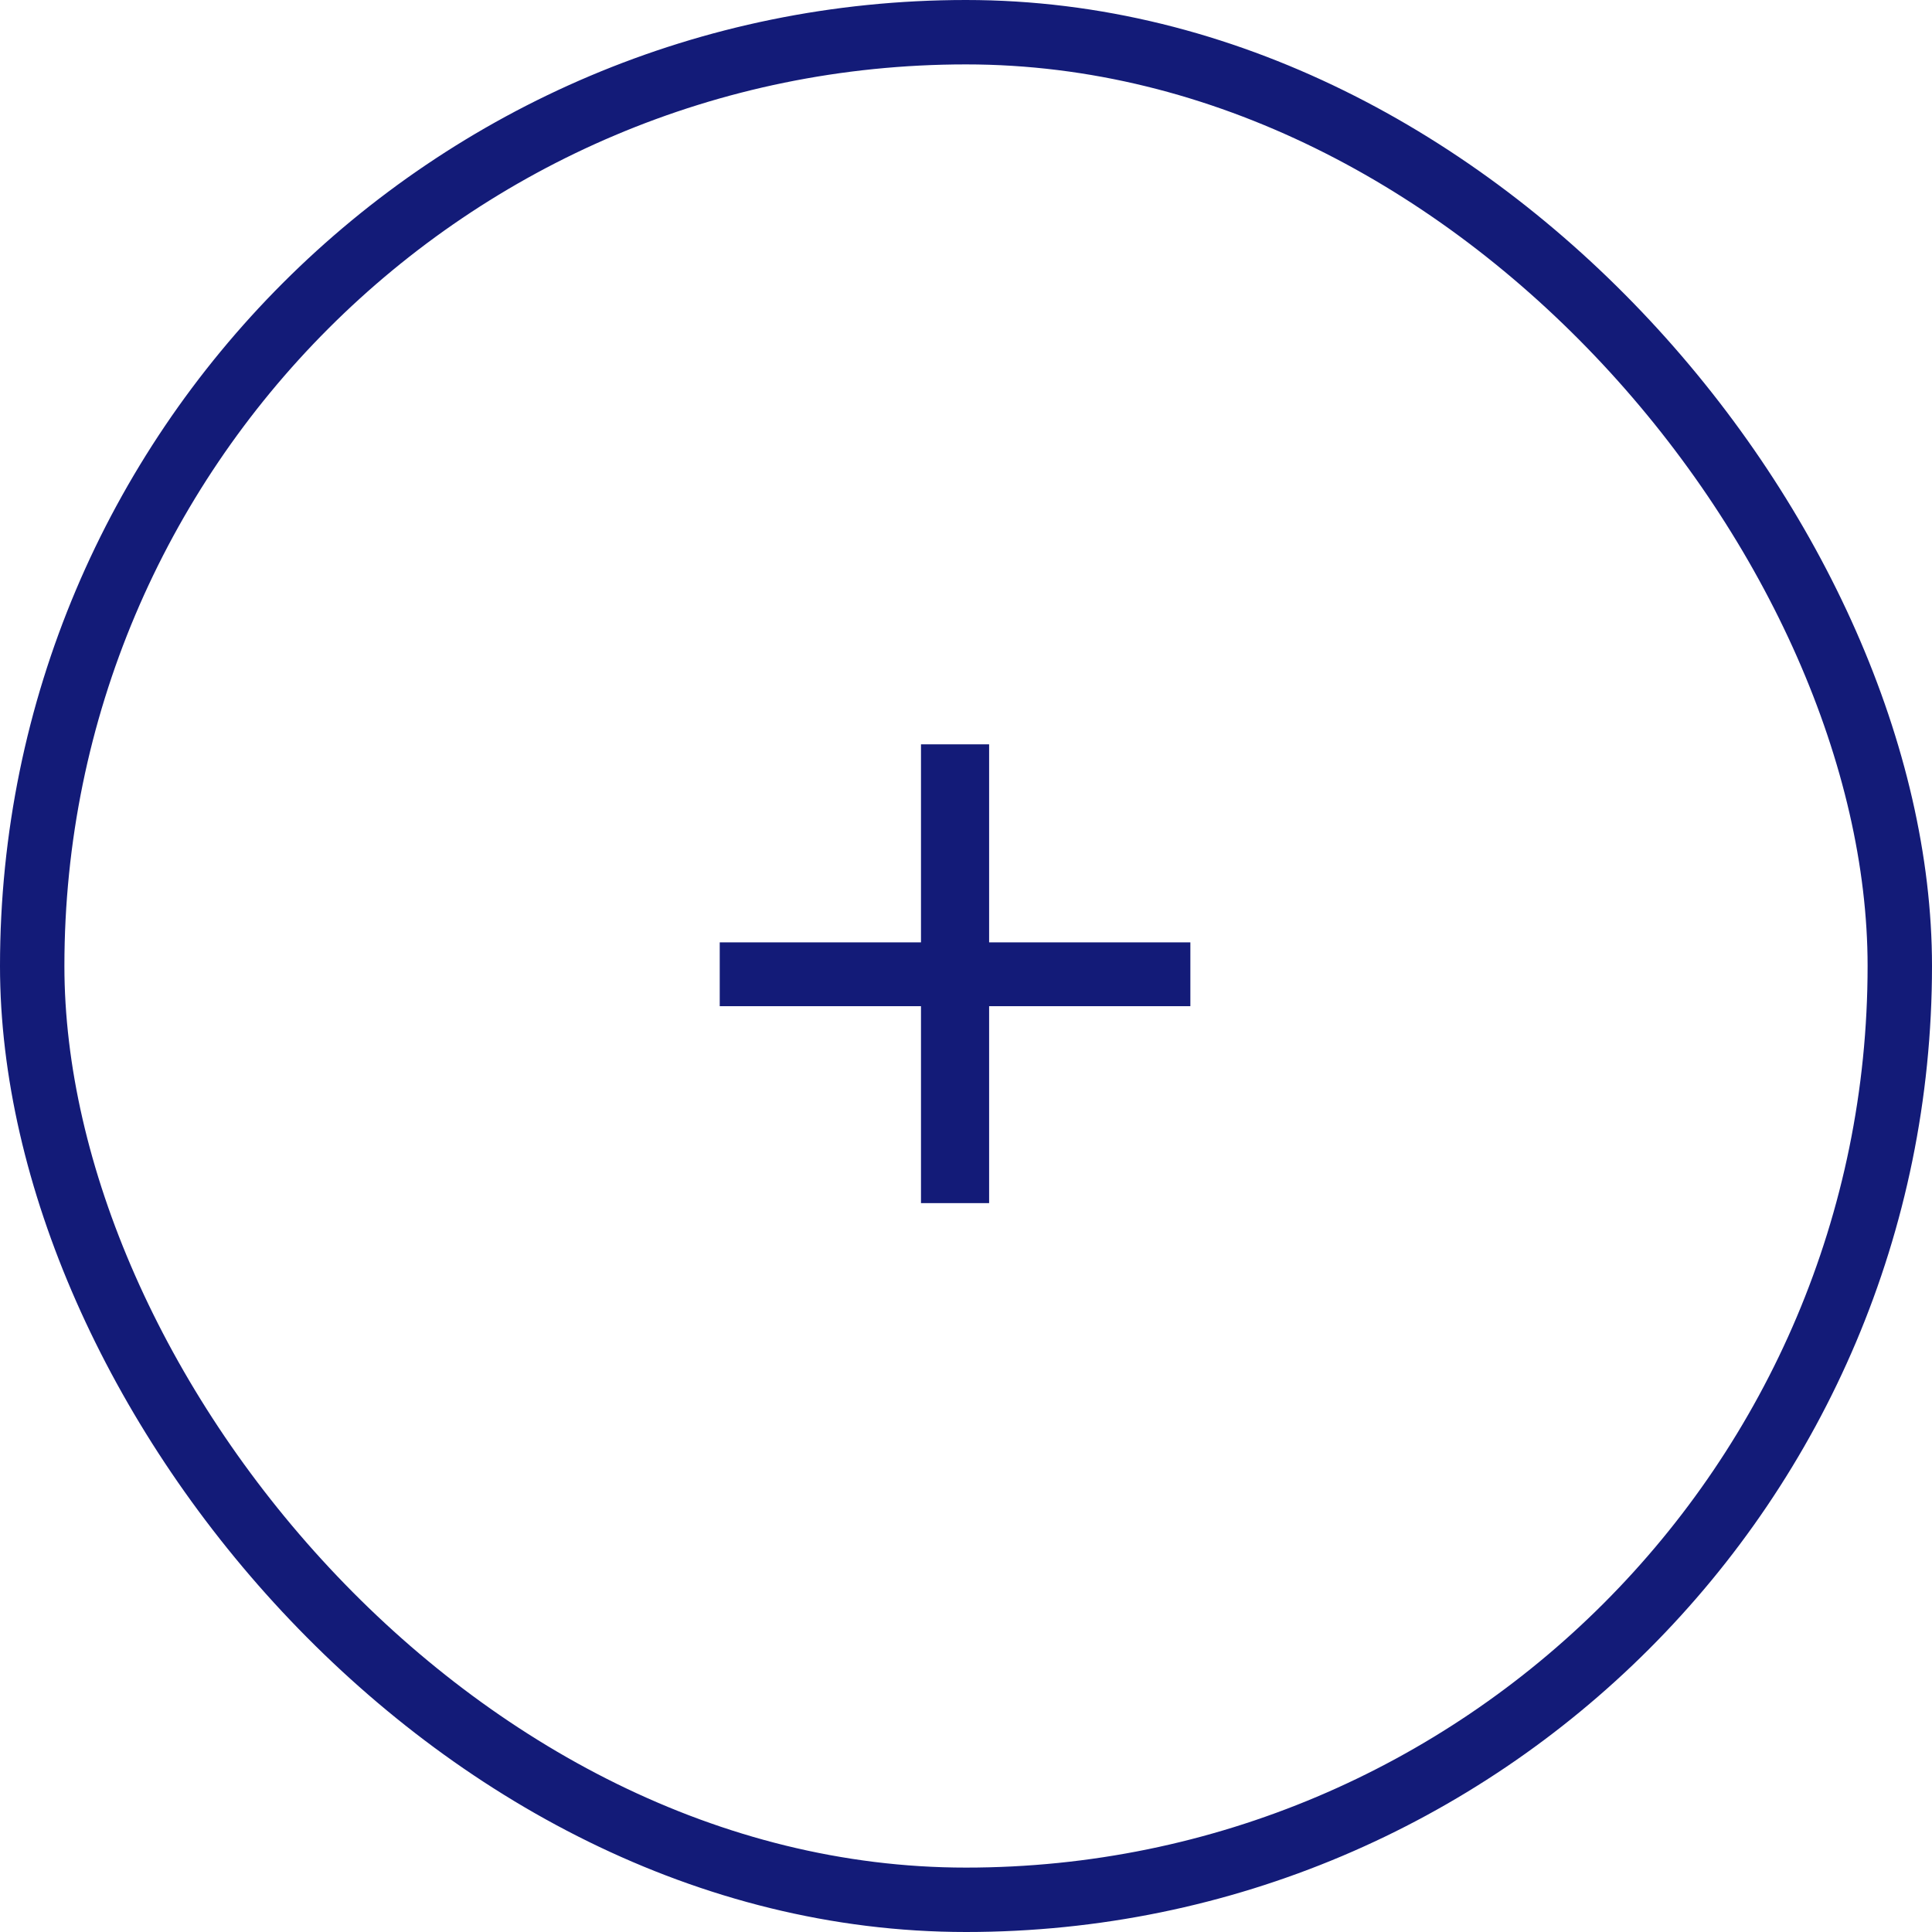
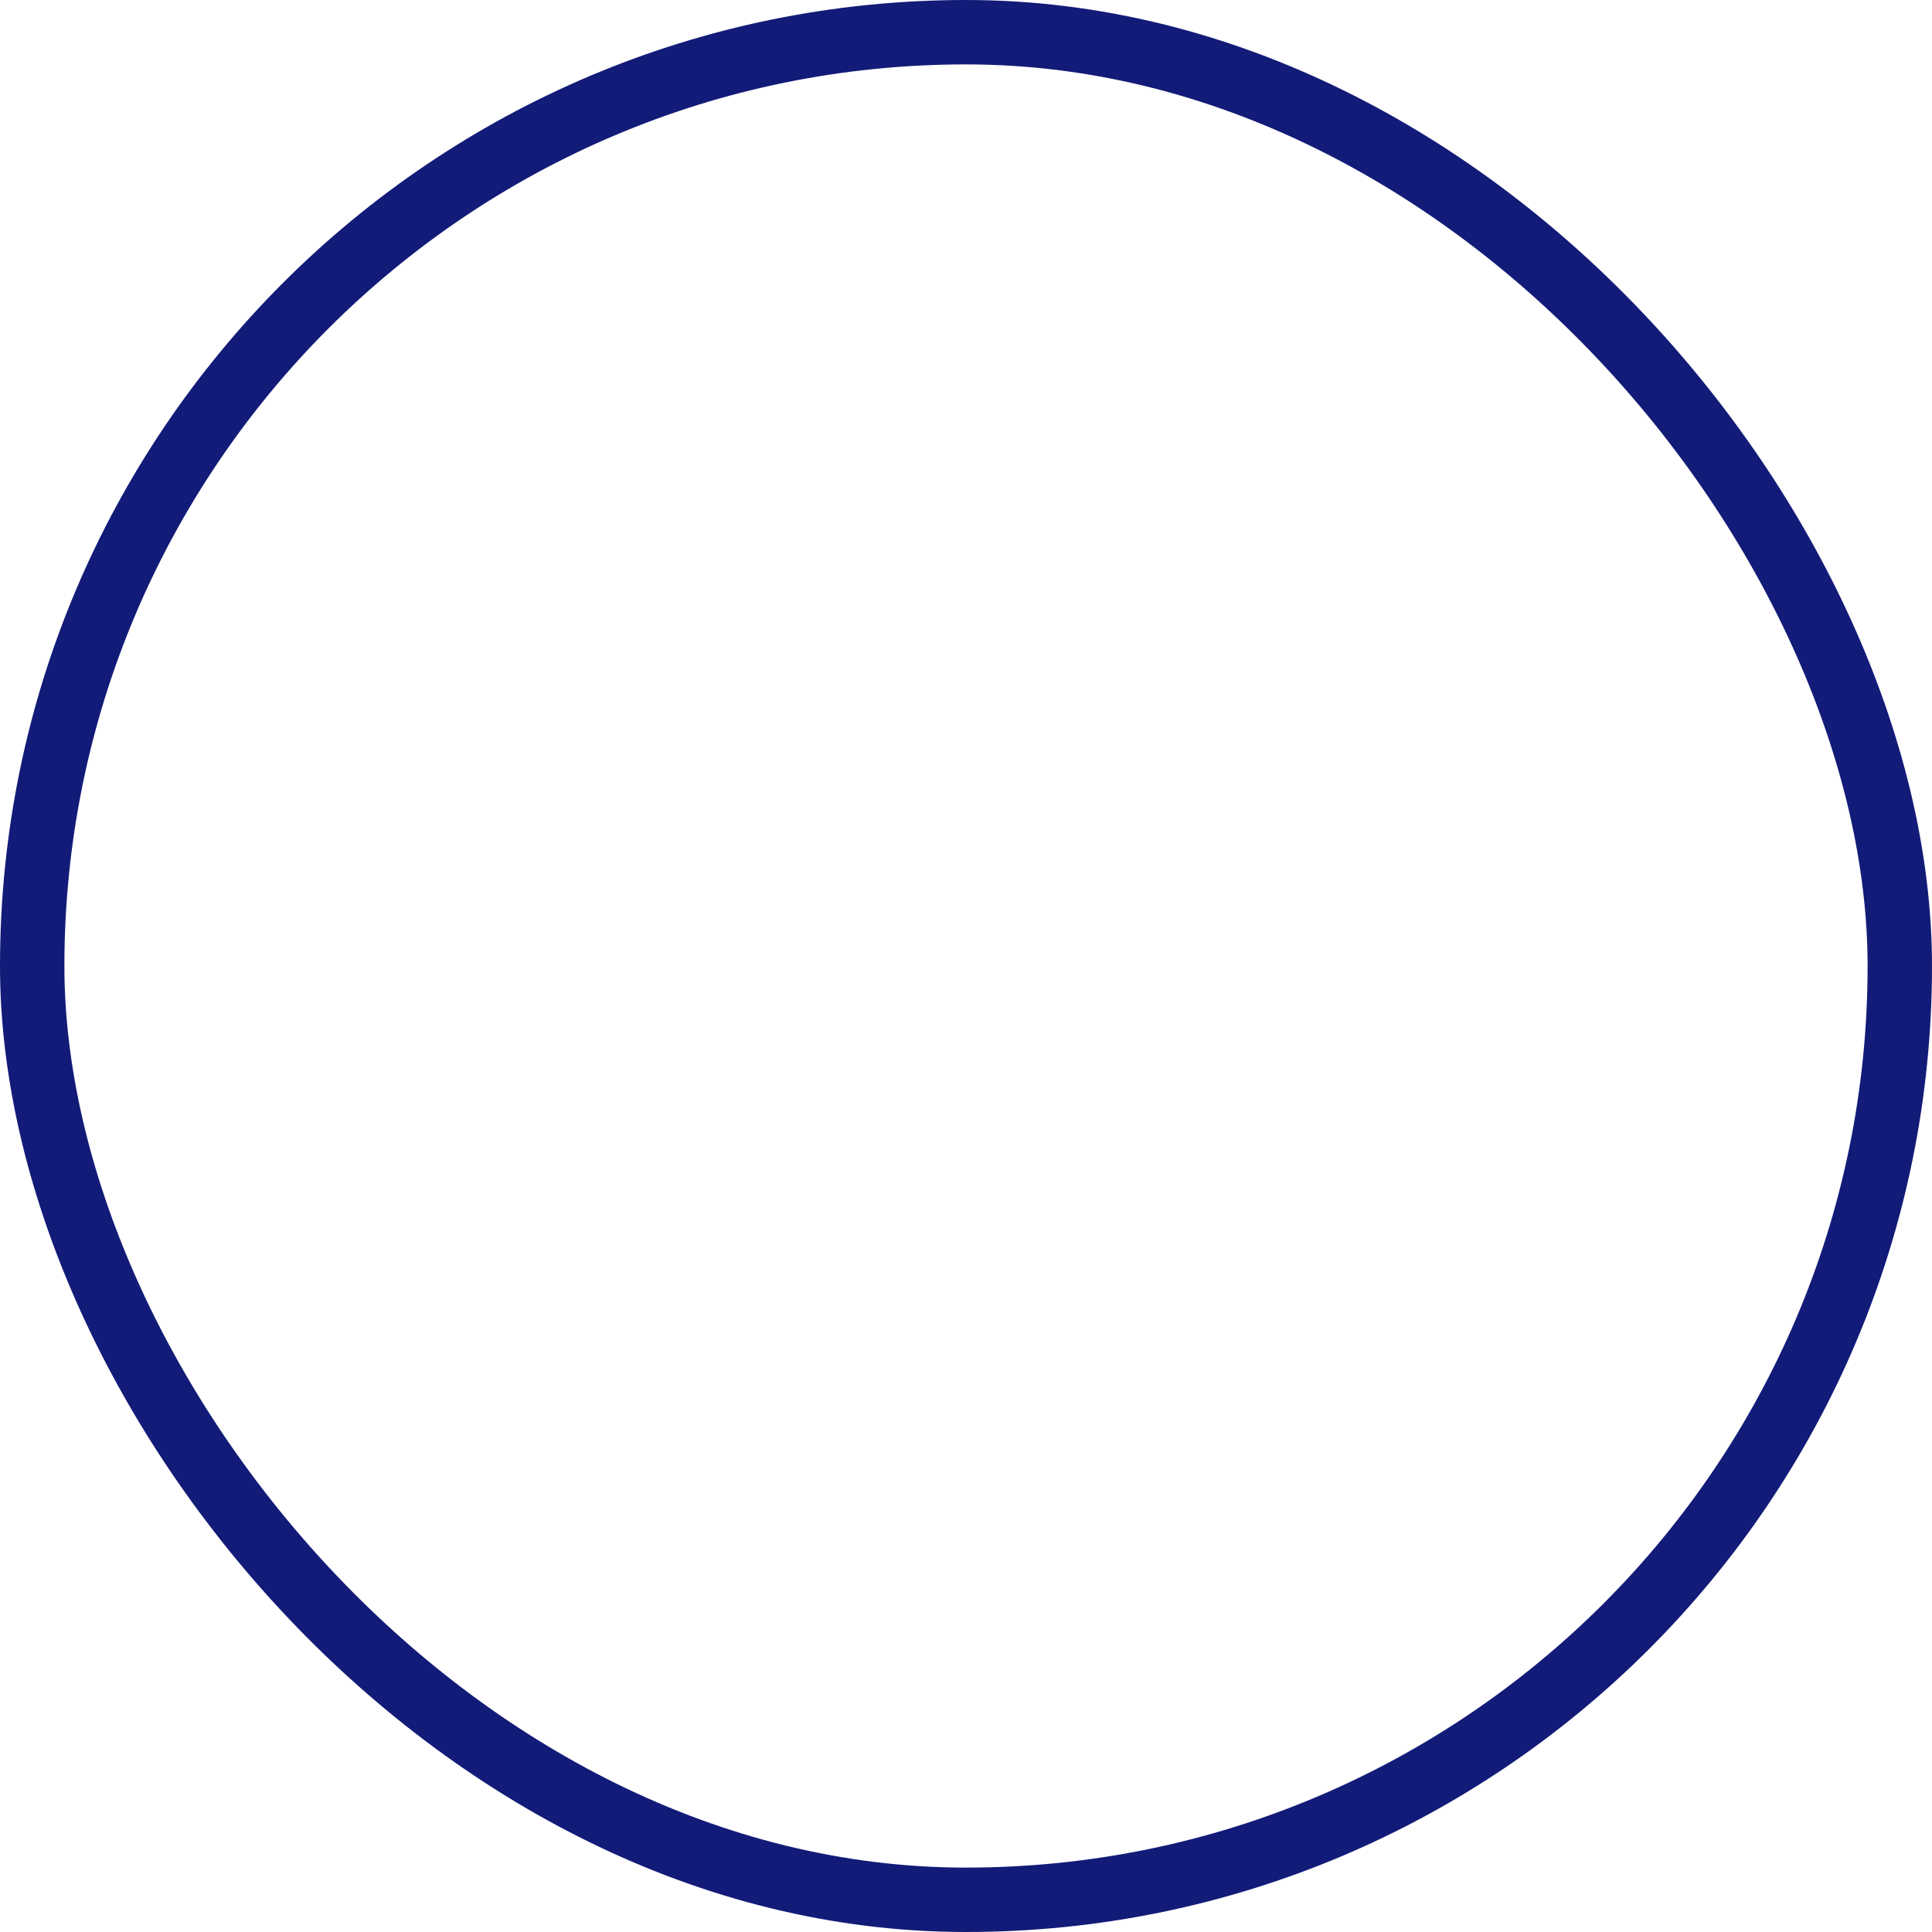
<svg xmlns="http://www.w3.org/2000/svg" width="30" height="30" viewBox="0 0 30 30" fill="none">
  <rect x="0.5" y="0.5" width="29" height="29" rx="14.5" stroke="#131B78" />
-   <path d="M14.301 18.682V11.558H15.359V18.682H14.301ZM11.176 15.624V14.633H18.484V15.624H11.176Z" fill="#131B78" />
</svg>